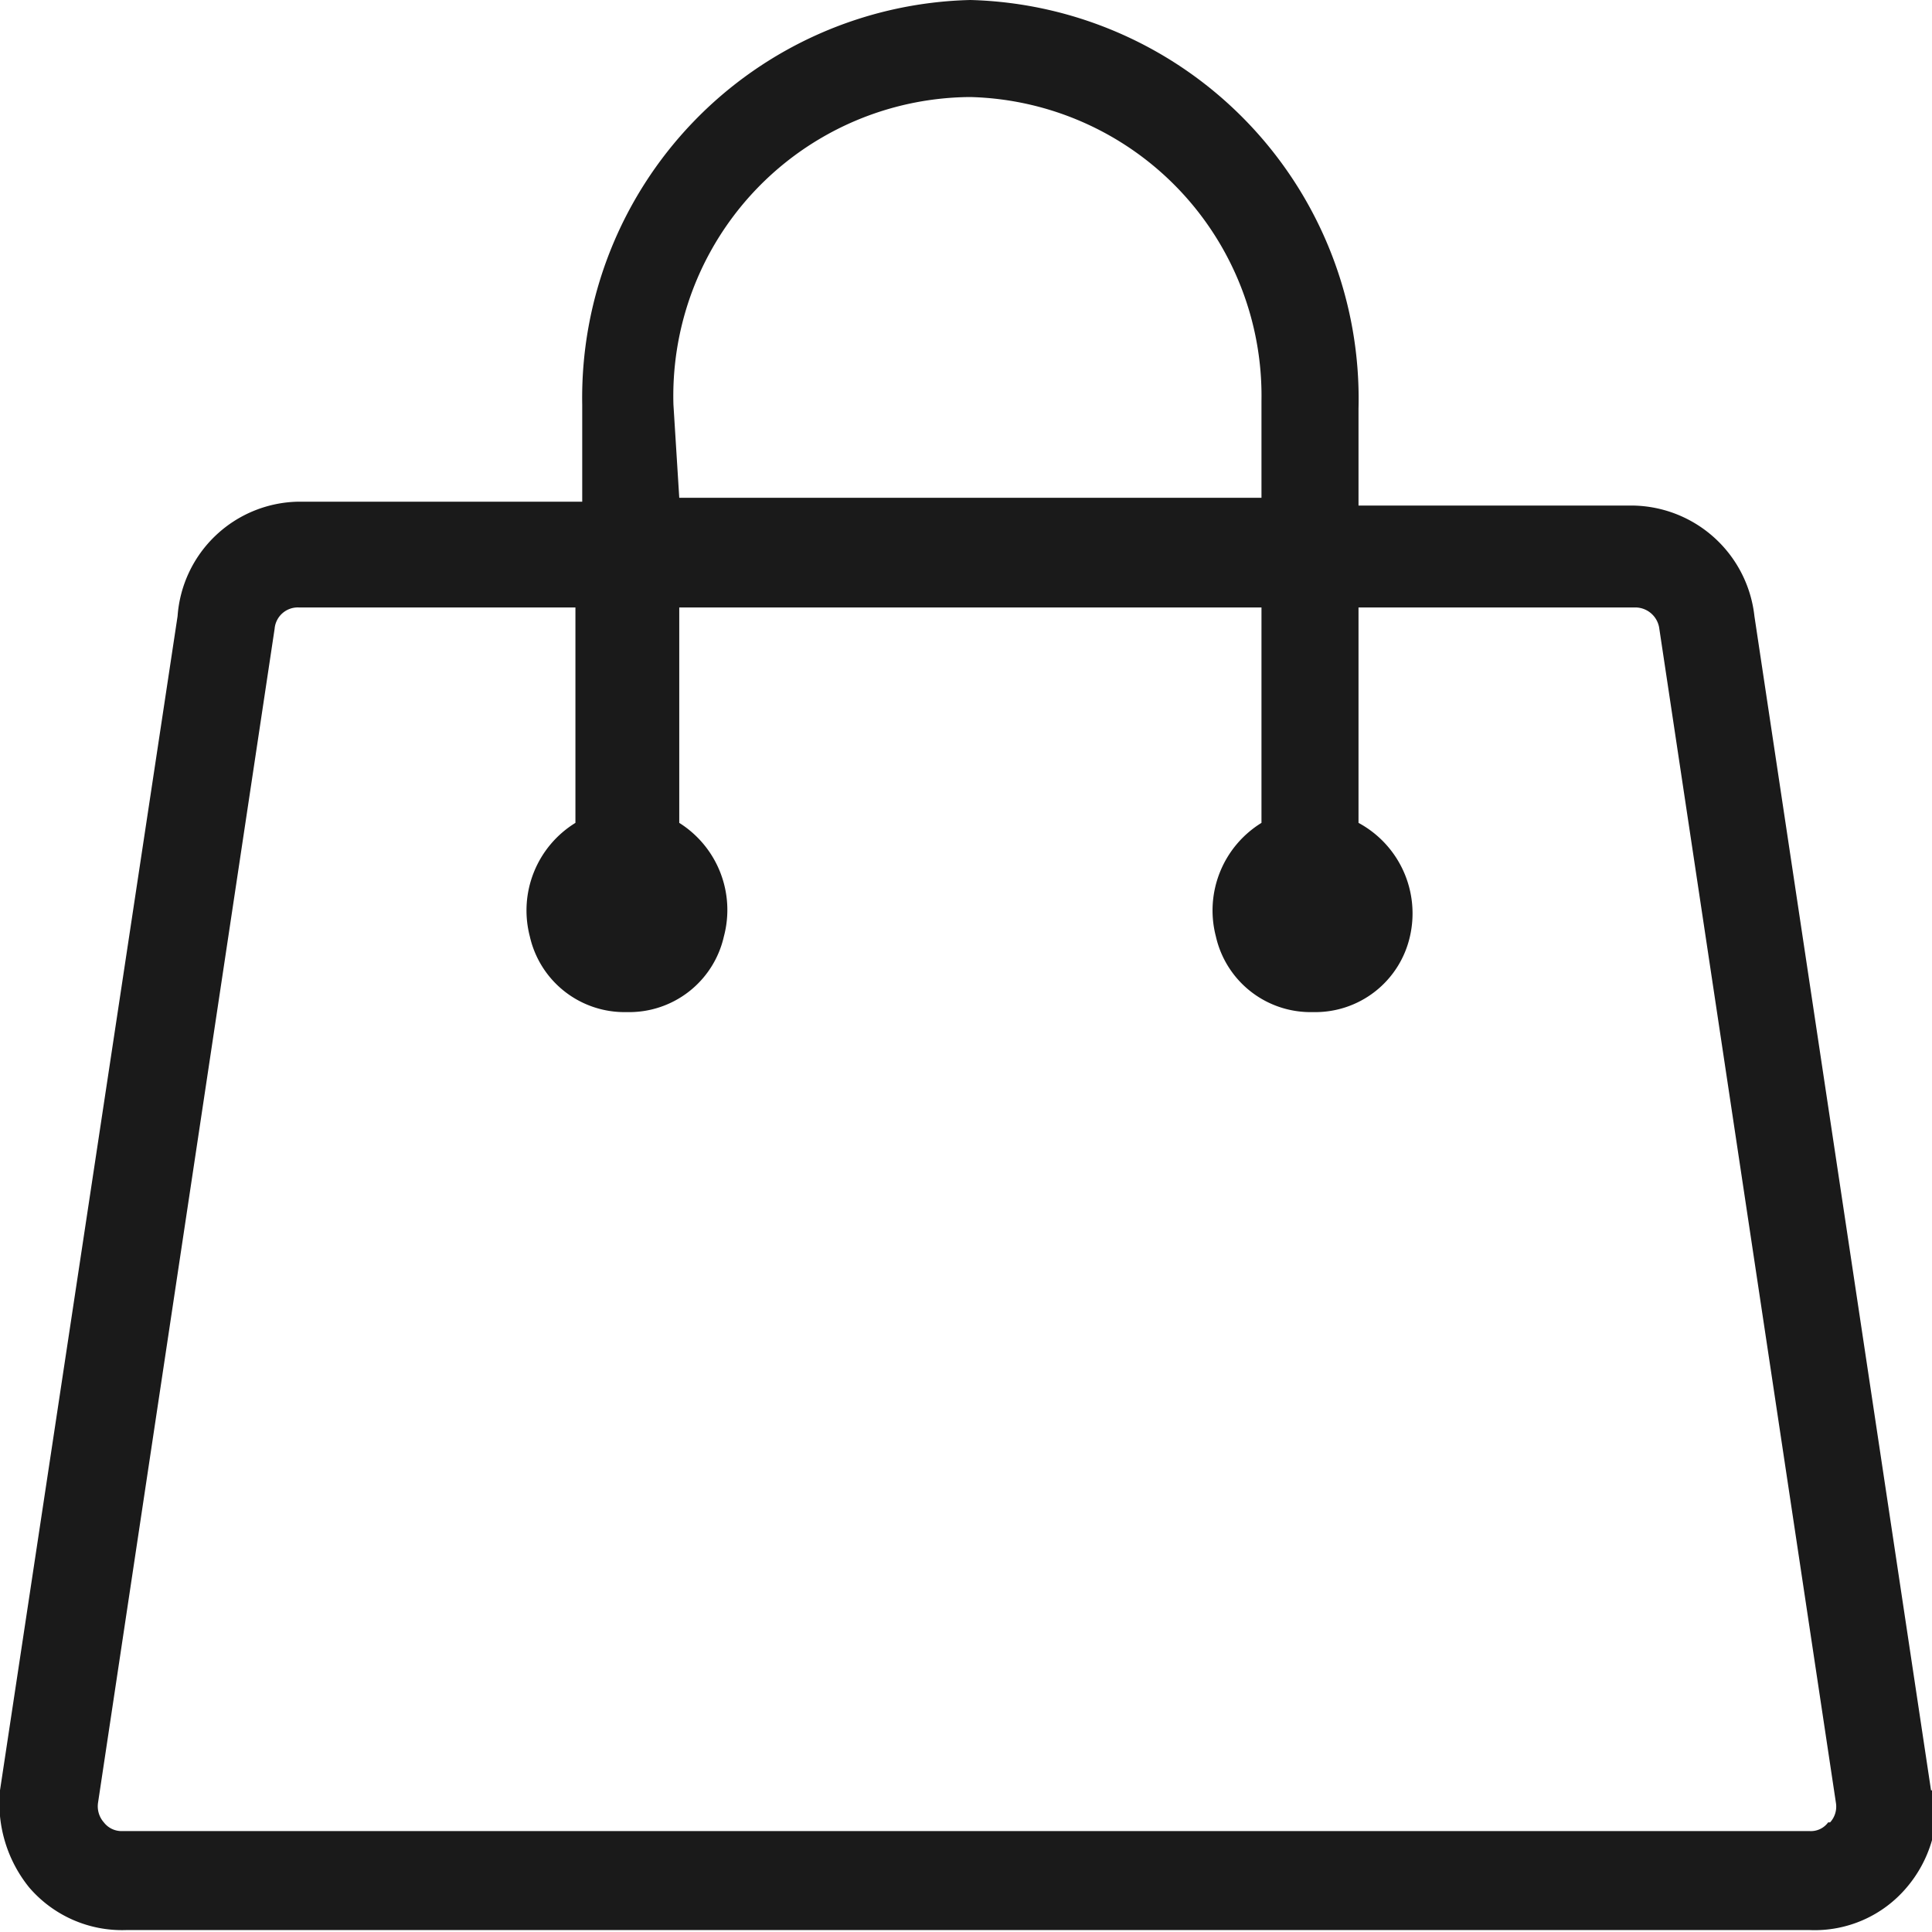
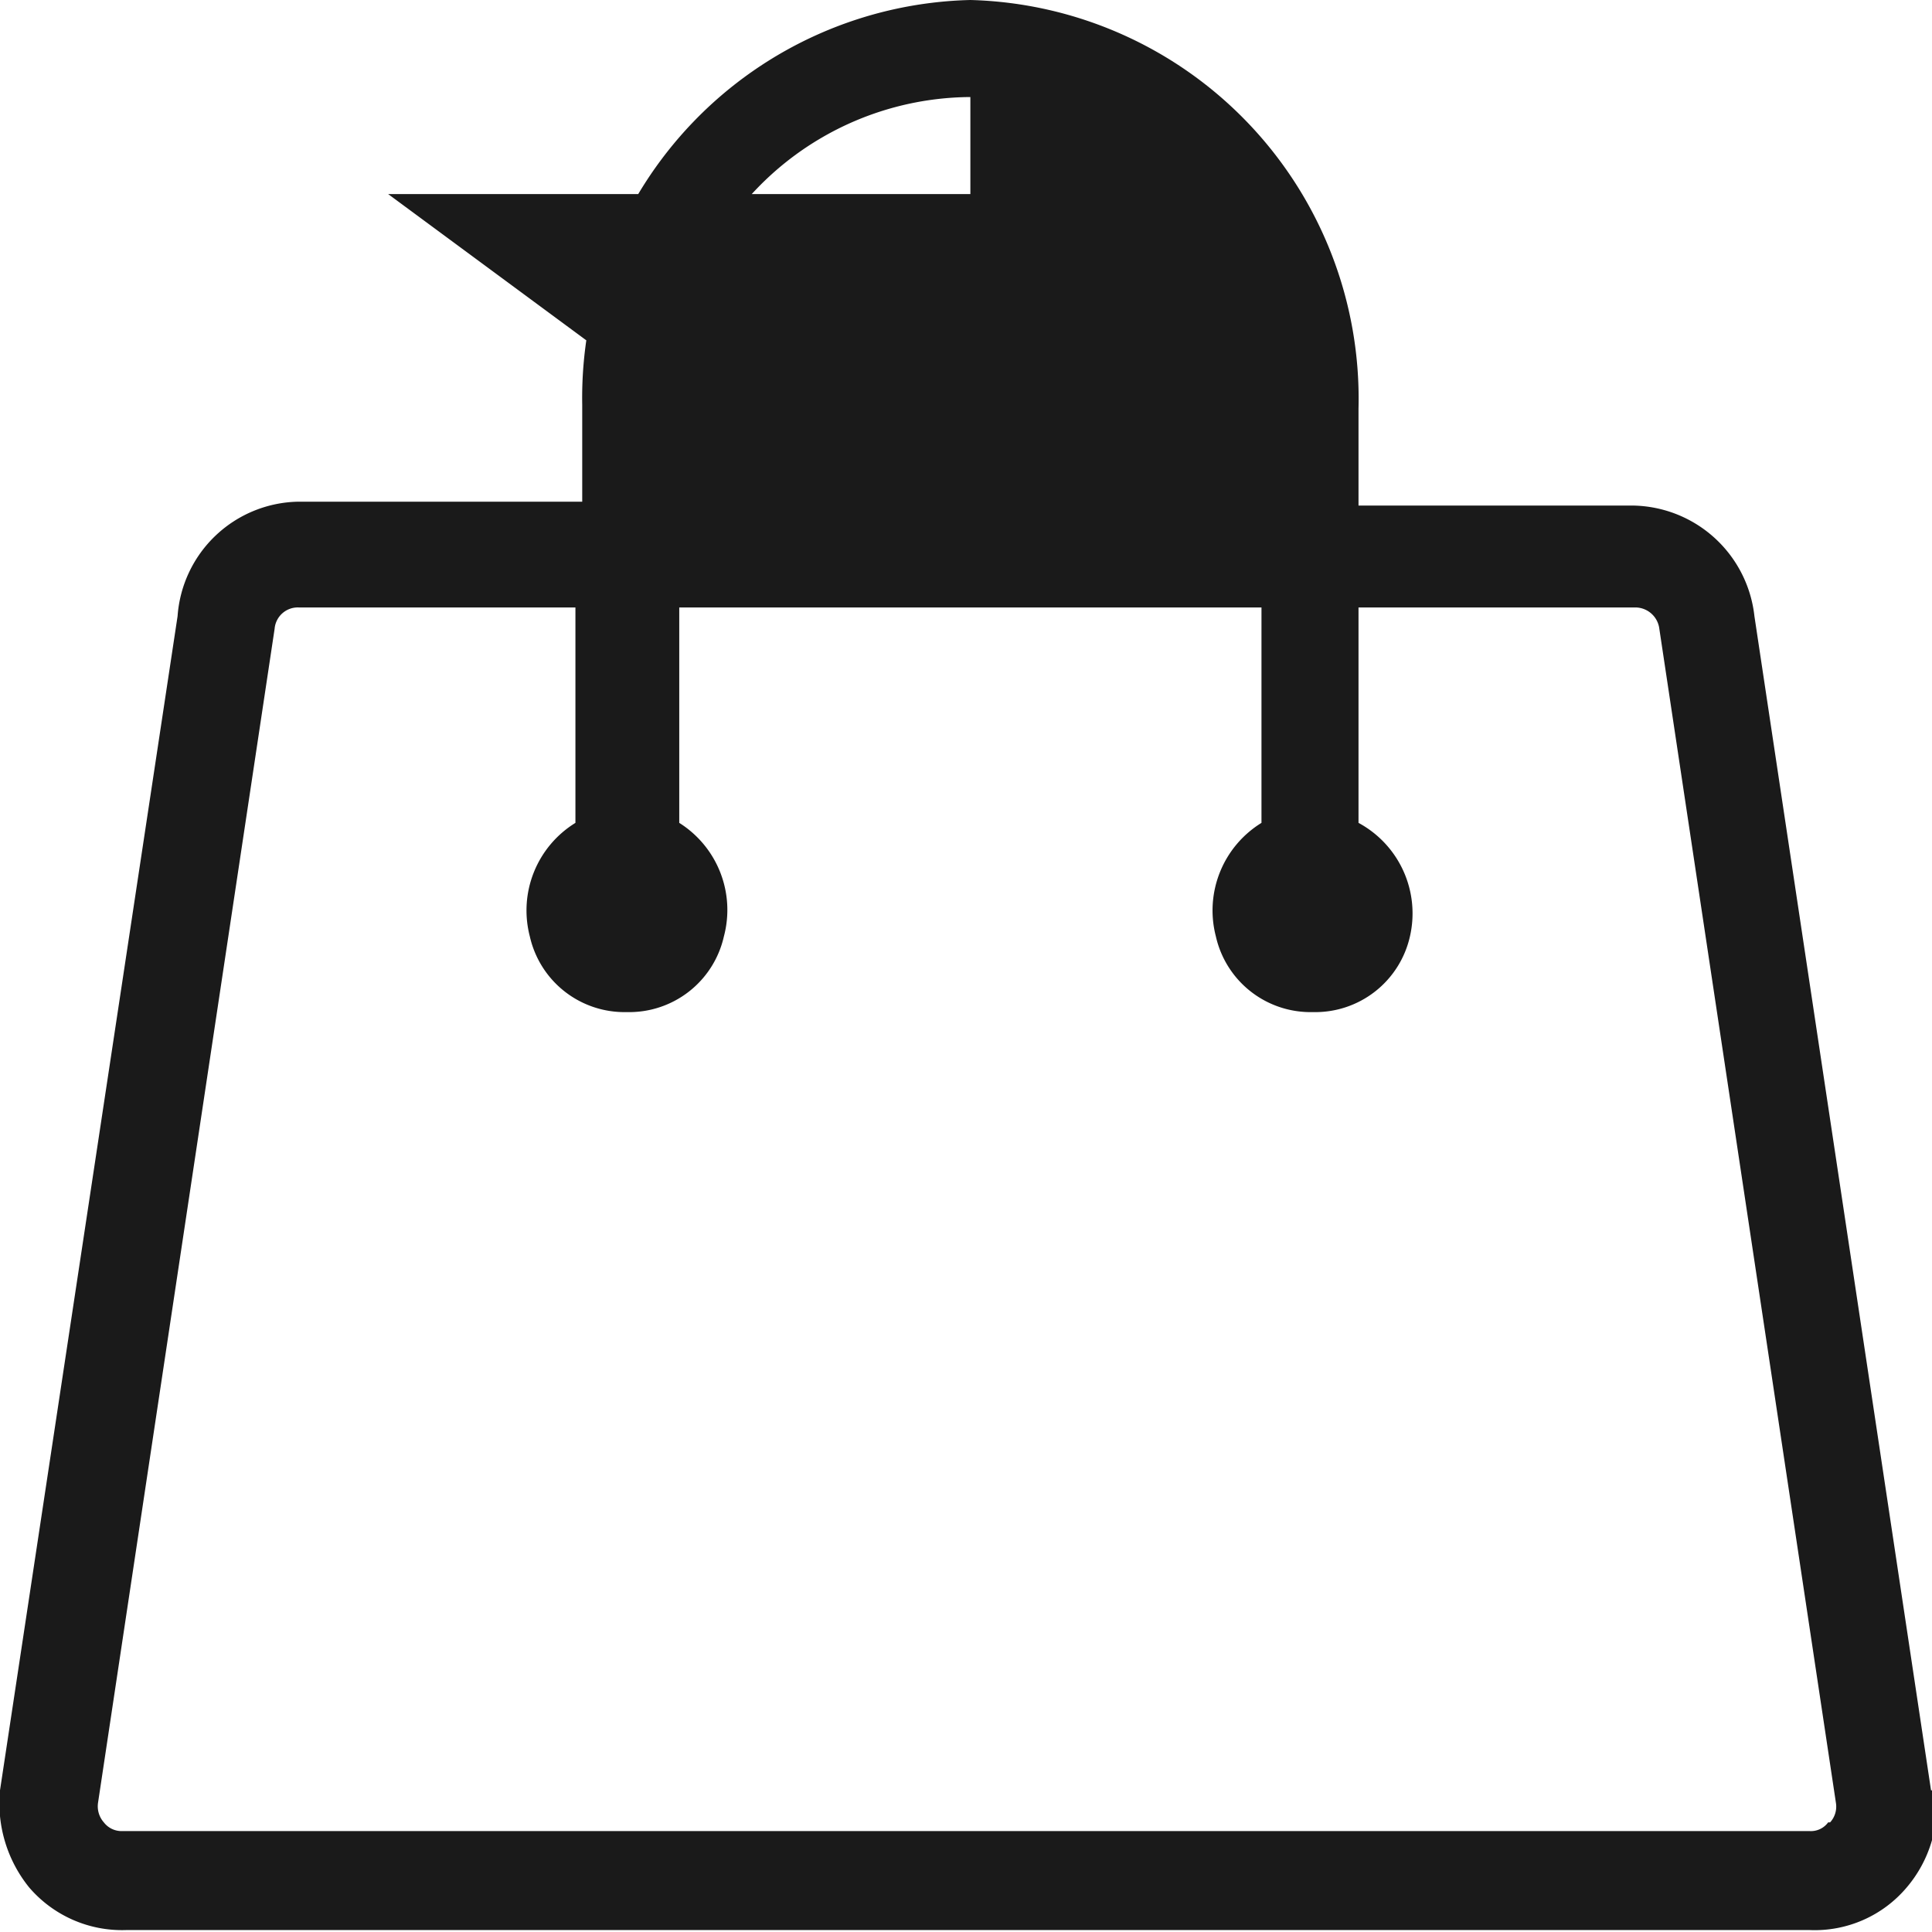
<svg xmlns="http://www.w3.org/2000/svg" viewBox="0 0 19.91 19.91">
  <defs>
    <style>.cls-1{fill:#1a1a1a;}</style>
  </defs>
  <title>ico-cart</title>
  <g id="Layer_2" data-name="Layer 2">
    <g id="图层_1" data-name="图层 1">
-       <path class="cls-1" d="M19.9,18.45,18.08,6.35a1.28,1.28,0,0,0-1.25-1.14H14v-1A4.11,4.11,0,0,0,10,0a4.1,4.1,0,0,0-4,4.17v1H3.08A1.27,1.27,0,0,0,1.83,6.35L0,18.45a1.38,1.38,0,0,0,.3,1,1.26,1.26,0,0,0,1,.44H18.65a1.24,1.24,0,0,0,1-.44,1.3,1.3,0,0,0,.3-1ZM6.94,4.17A3.08,3.08,0,0,1,10,1a3.08,3.08,0,0,1,3,3.13v1h-6Zm11.9,14.61a.22.22,0,0,1-.19.09H1.26a.23.23,0,0,1-.19-.09.25.25,0,0,1-.06-.2L2.83,6.48a.24.24,0,0,1,.25-.22H5.93V8.48a1.06,1.06,0,0,0-.47,1.17,1,1,0,0,0,1,.78,1,1,0,0,0,1-.78,1.06,1.06,0,0,0-.46-1.17V6.26h6V8.48a1.06,1.06,0,0,0-.47,1.17,1,1,0,0,0,1,.78,1,1,0,0,0,1-.78A1.06,1.06,0,0,0,14,8.48V6.26h2.85a.25.25,0,0,1,.25.22l1.82,12.1a.24.24,0,0,1-.06.2Z" />
+       <path class="cls-1" d="M19.9,18.45,18.08,6.35a1.28,1.28,0,0,0-1.25-1.14H14v-1A4.11,4.11,0,0,0,10,0a4.1,4.1,0,0,0-4,4.17v1H3.08A1.27,1.27,0,0,0,1.83,6.35L0,18.45a1.38,1.38,0,0,0,.3,1,1.26,1.26,0,0,0,1,.44H18.65a1.24,1.24,0,0,0,1-.44,1.3,1.3,0,0,0,.3-1ZM6.94,4.17A3.08,3.08,0,0,1,10,1v1h-6Zm11.9,14.61a.22.22,0,0,1-.19.09H1.26a.23.23,0,0,1-.19-.09.25.25,0,0,1-.06-.2L2.83,6.48a.24.24,0,0,1,.25-.22H5.93V8.48a1.06,1.06,0,0,0-.47,1.17,1,1,0,0,0,1,.78,1,1,0,0,0,1-.78,1.06,1.06,0,0,0-.46-1.17V6.26h6V8.48a1.06,1.06,0,0,0-.47,1.17,1,1,0,0,0,1,.78,1,1,0,0,0,1-.78A1.06,1.06,0,0,0,14,8.48V6.26h2.85a.25.25,0,0,1,.25.22l1.82,12.1a.24.24,0,0,1-.06.2Z" />
    </g>
  </g>
</svg>